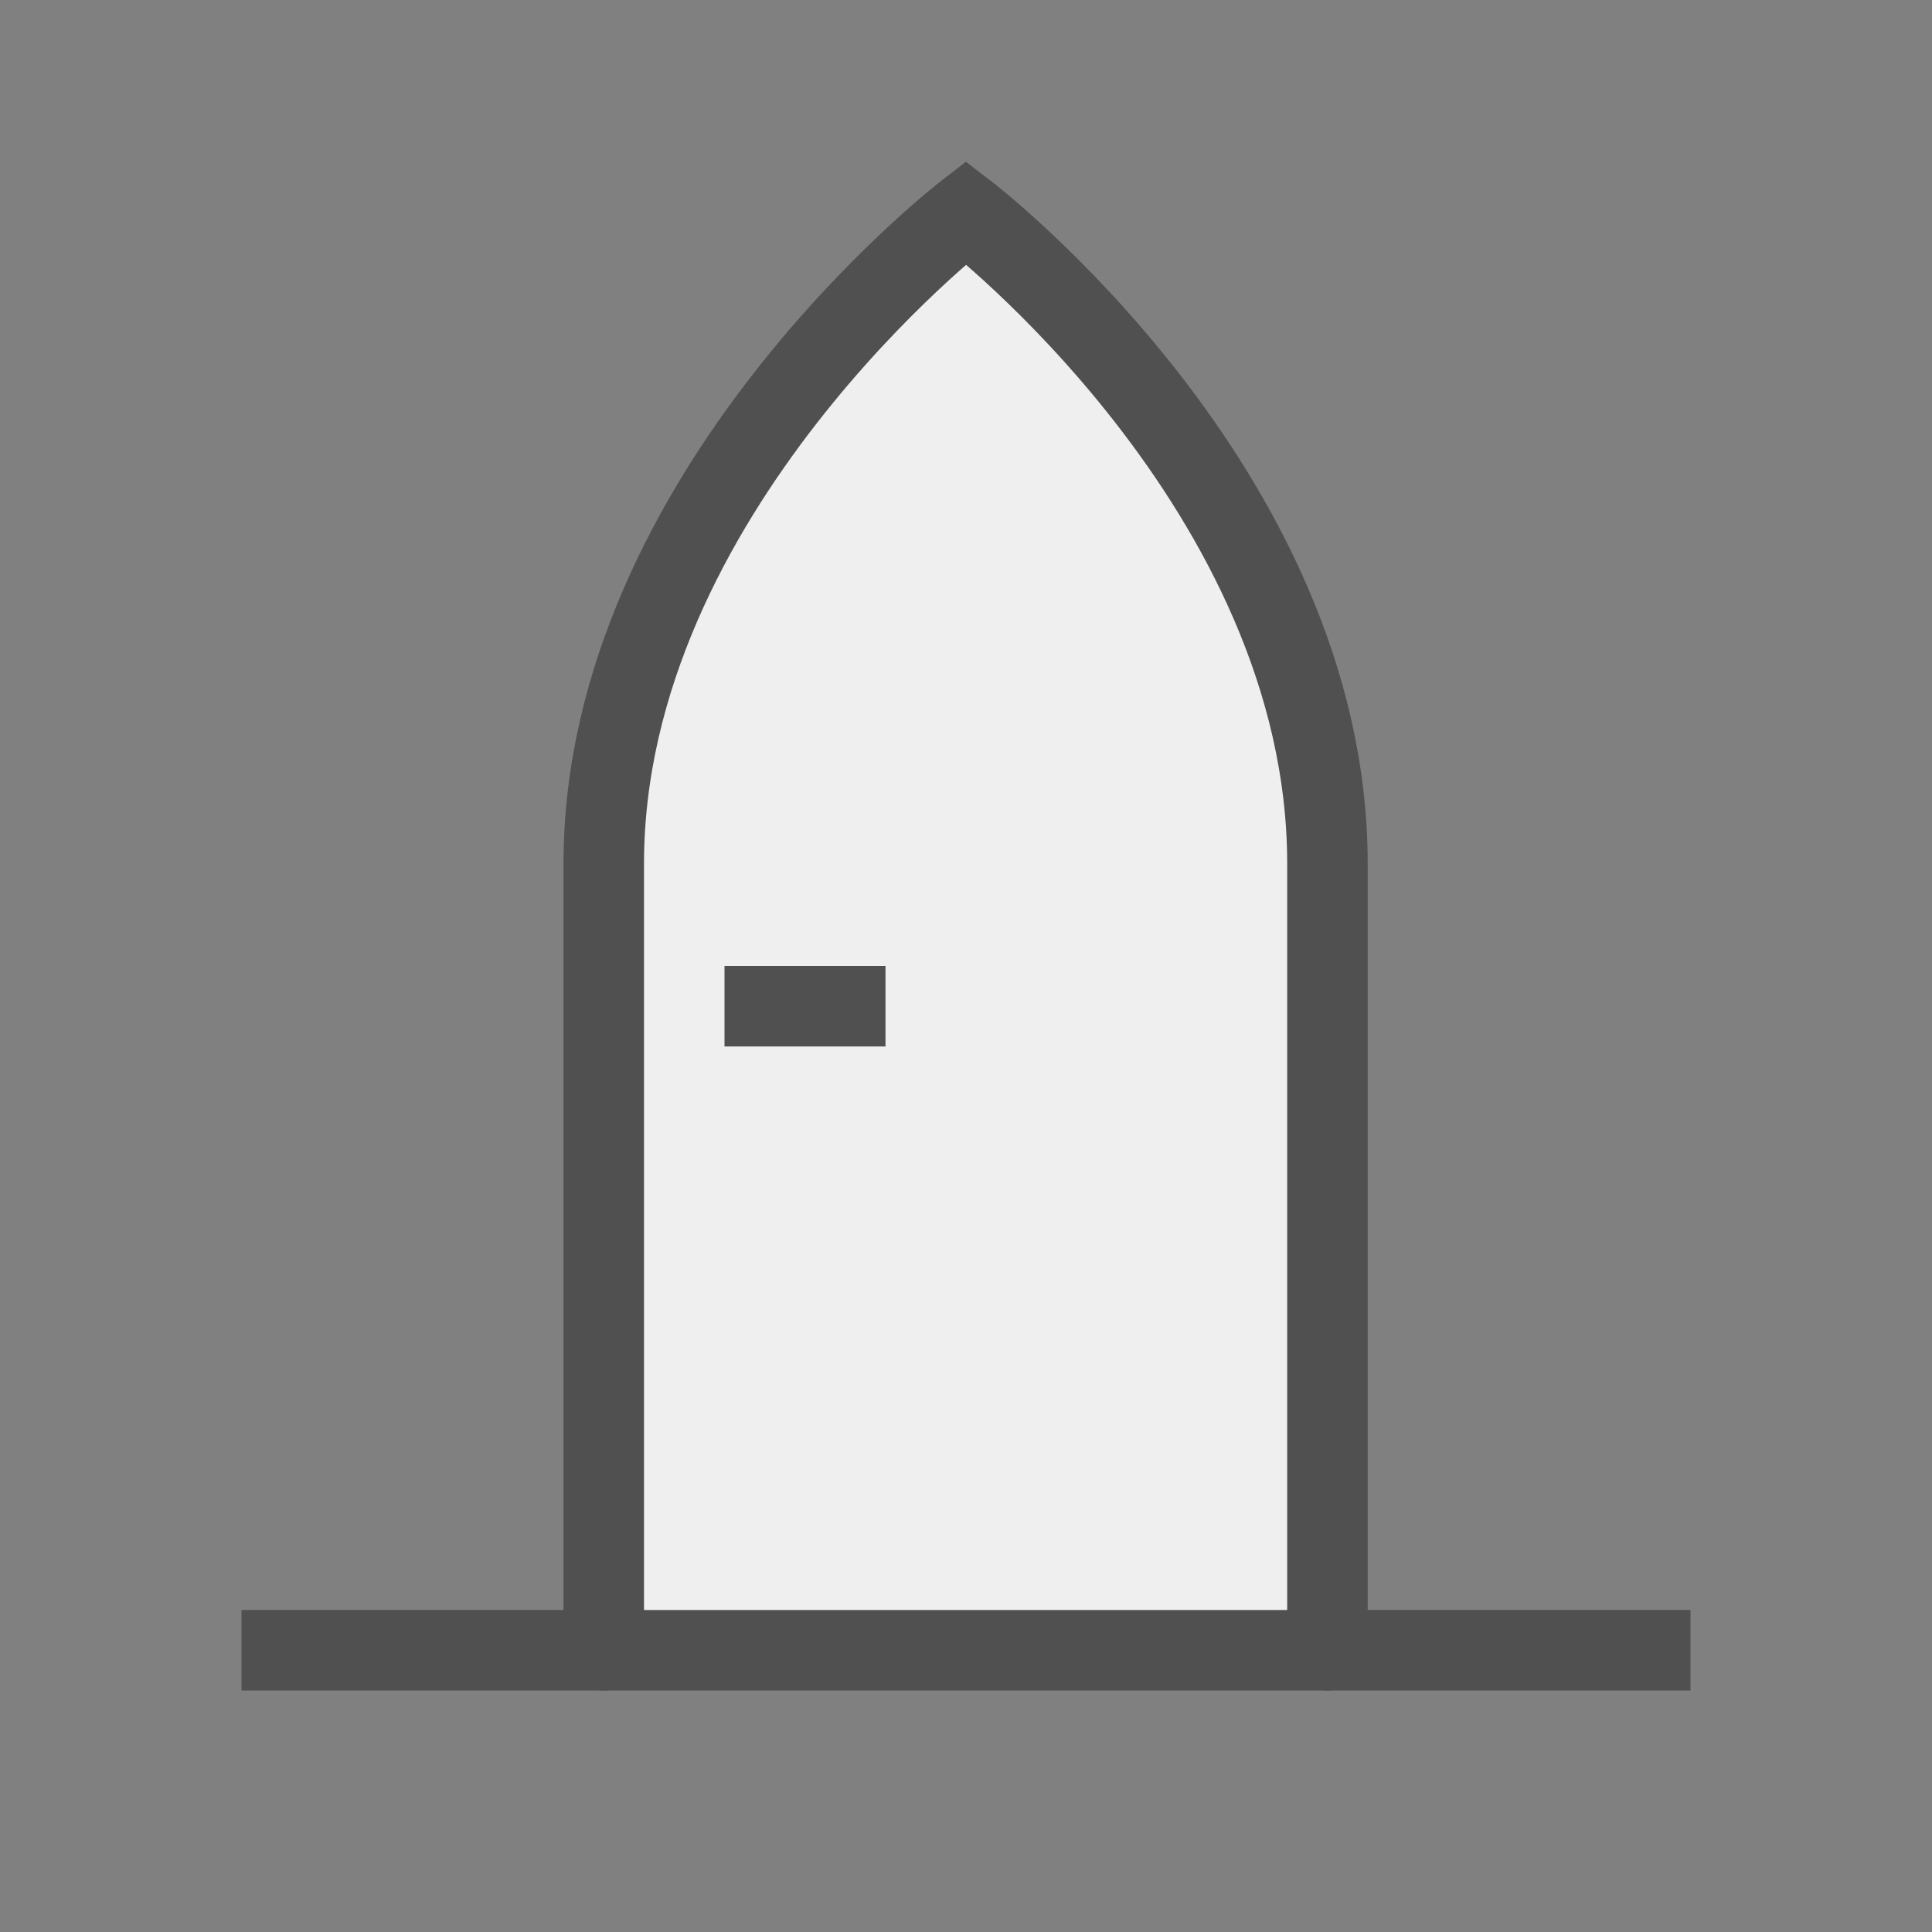
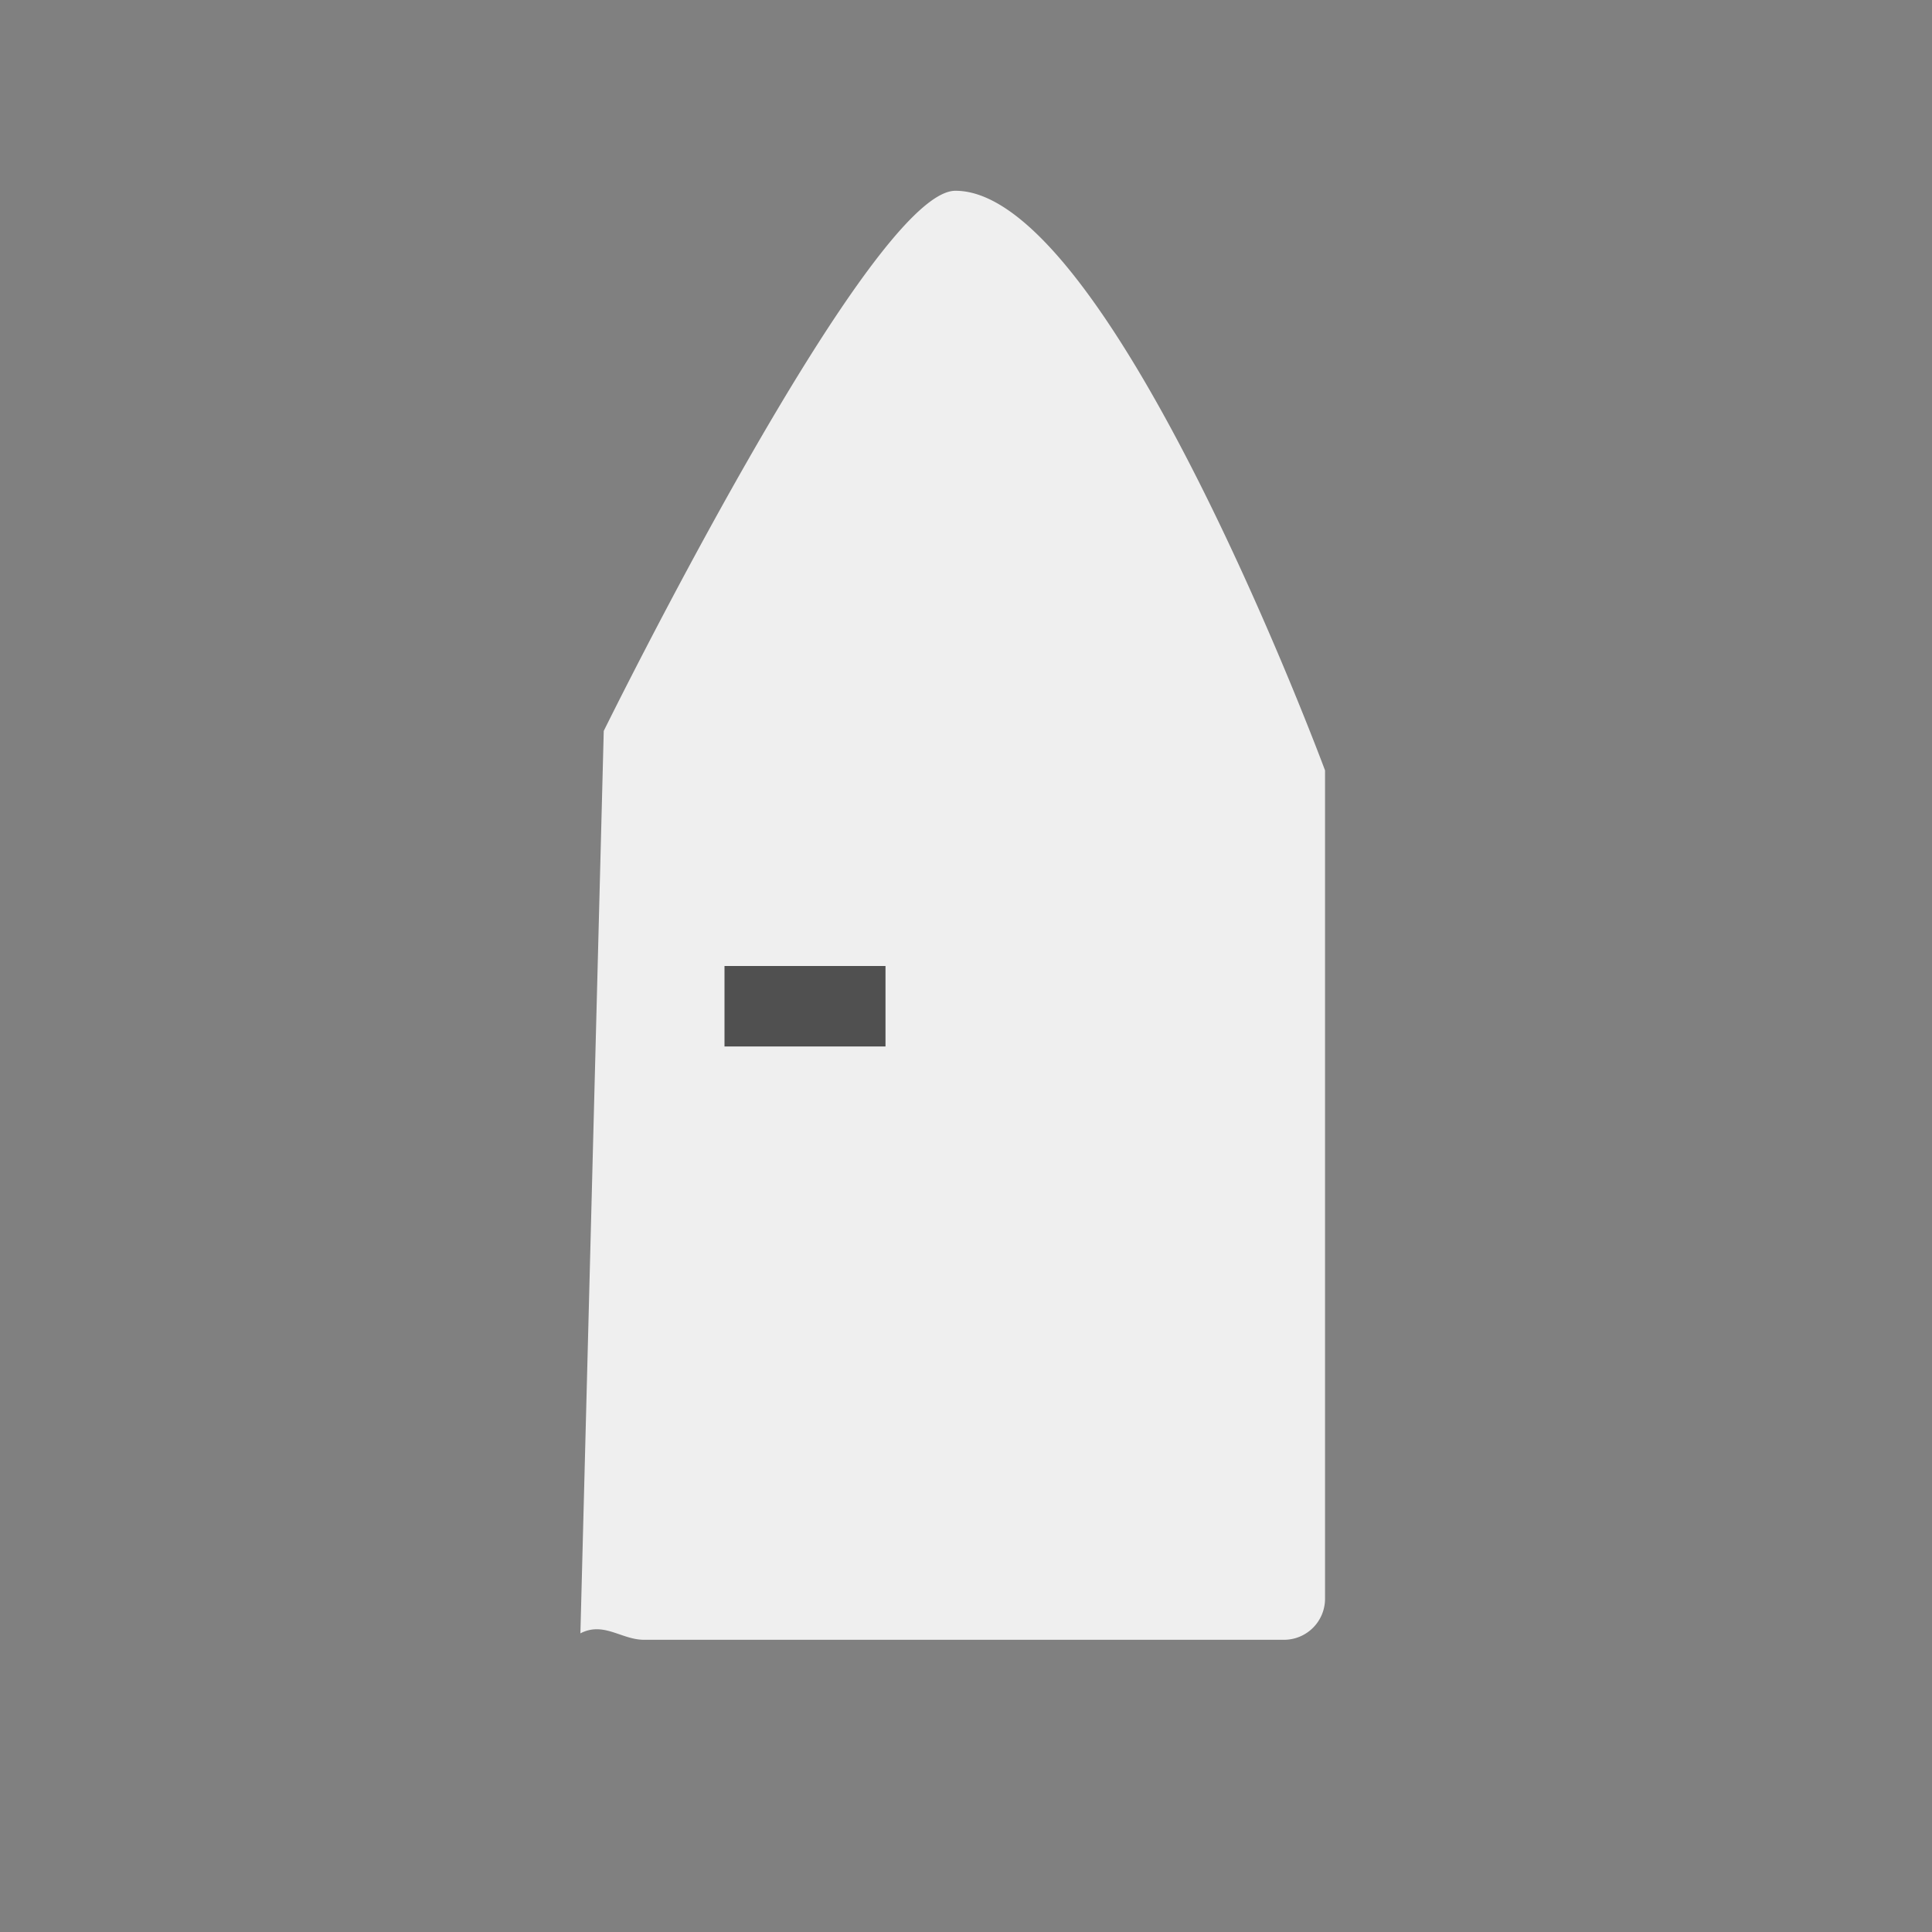
<svg xmlns="http://www.w3.org/2000/svg" id="icon" viewBox="0 0 24 24">
  <rect x="0" y="0" width="24" height="24" fill="#808080" stroke="none" />
  <defs>
    <style>.cls-1{fill:#efefef;}.cls-2,.cls-3,.cls-4{fill:none;stroke:#505050;}.cls-2{stroke-linecap:square;}.cls-2,.cls-3{stroke-linejoin:round;}.cls-4{stroke-linecap:round;stroke-miterlimit:10;}</style>
  </defs>
  <path class="cls-1" d="M8,20.37c-.28,0-.5-.23-.79-.08L7.5,9.08s3.31-6.72,4.37-6.71c1.92,0,4.59,7.2,4.59,7.2v10.3a.51.51,0,0,1-.5.5Z" />
-   <line class="cls-2" x1="3.5" y1="20.5" x2="20.5" y2="20.5" />
  <line class="cls-3" x1="9" y1="12.5" x2="11" y2="12.5" />
-   <path class="cls-4" d="M7.5,20.5V10.73C7.5,6.11,12,2.64,12,2.64s4.49,3.43,4.49,8.09V20.5" />
</svg>